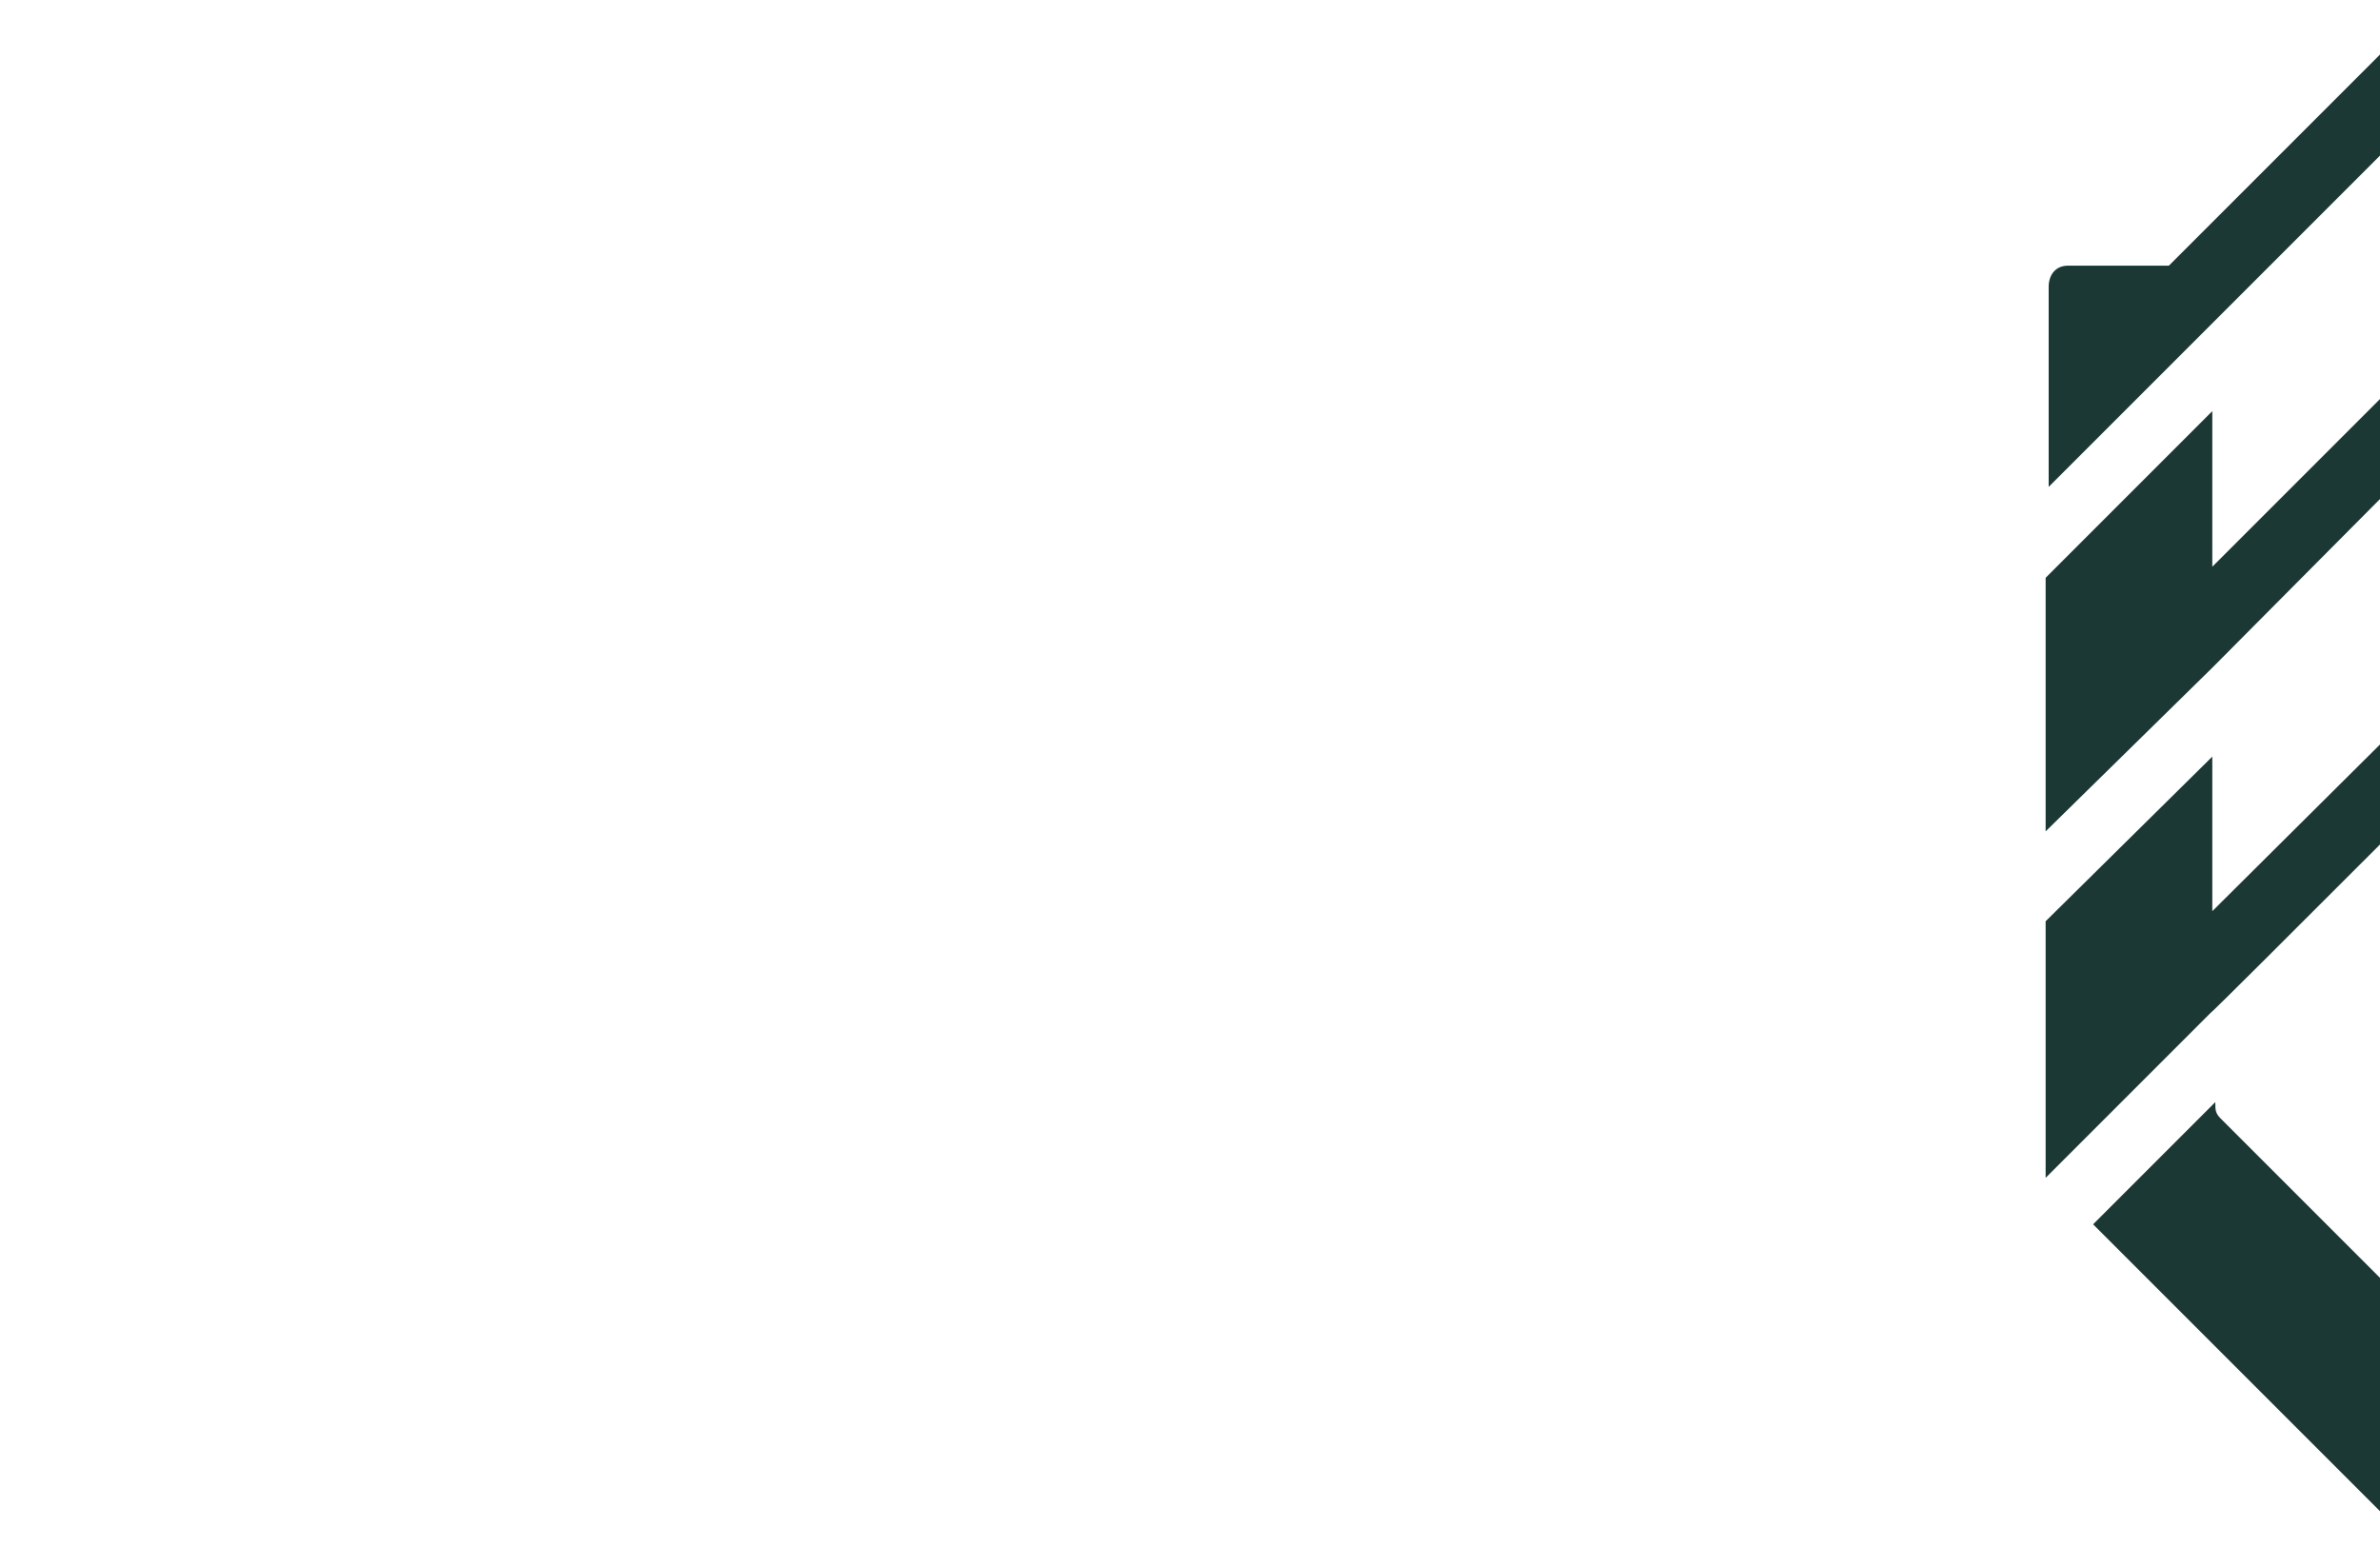
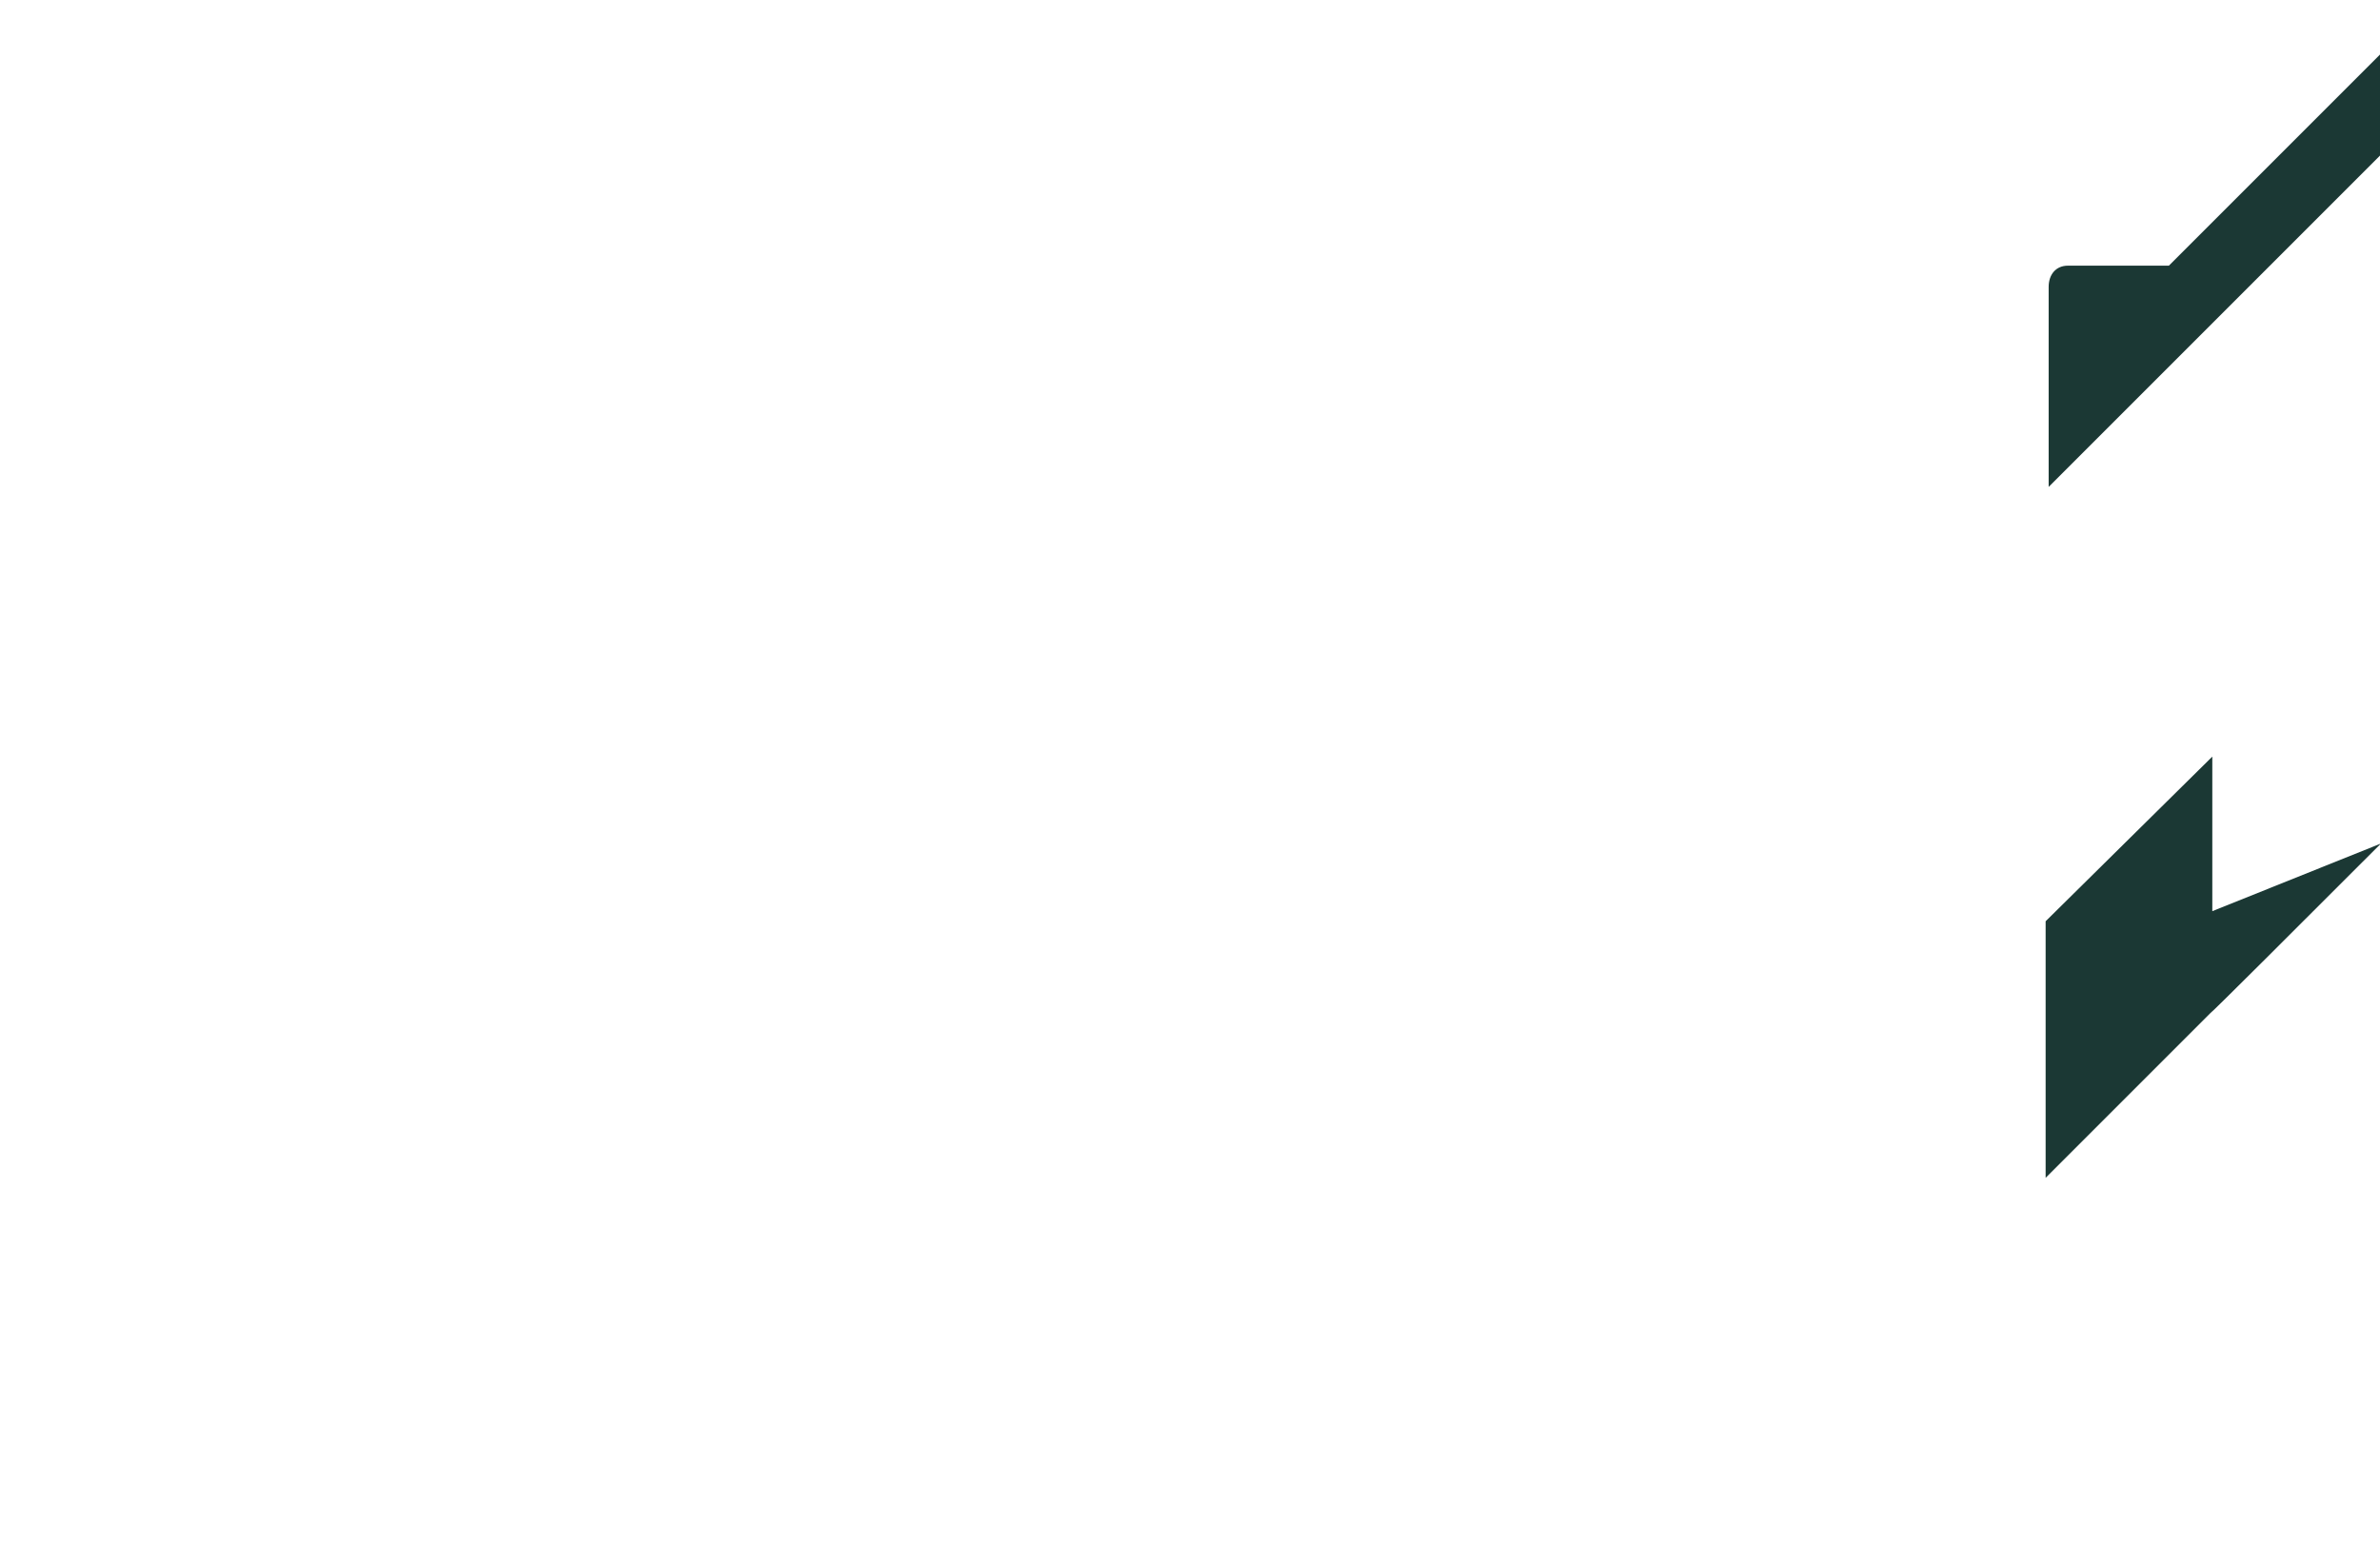
<svg xmlns="http://www.w3.org/2000/svg" version="1.1" id="Laag_1" x="0px" y="0px" viewBox="0 0 235.6 155" style="enable-background:new 0 0 235.6 155;" xml:space="preserve">
  <style type="text/css">
	.st0{fill:#1B3834;}
</style>
  <g>
-     <path class="st0" d="M219.8,110.7c-0.5-0.5-0.5-0.9-0.5-1.4v-0.2l-12.1,12.1l28.5,28.5v-23.1L219.8,110.7z" />
    <path class="st0" d="M214.7,26.3h-10c-1.2,0-1.9,0.9-1.9,2.1v19.8l32.9-32.9v-10L214.7,26.3z" />
-     <polygon class="st0" points="219,56.1 219,40.7 202.5,57.2 202.5,82.3 219,66.1 235.6,49.4 235.6,39.5  " />
-     <path class="st0" d="M219,90.2V74.9l-16.5,16.3v24.9c0,0,0,0.2,0,0.5l16.3-16.3c0.2-0.1,8.6-8.5,16.9-16.8v-9.9L219,90.2z" />
+     <path class="st0" d="M219,90.2V74.9l-16.5,16.3v24.9c0,0,0,0.2,0,0.5l16.3-16.3c0.2-0.1,8.6-8.5,16.9-16.8L219,90.2z" />
  </g>
</svg>